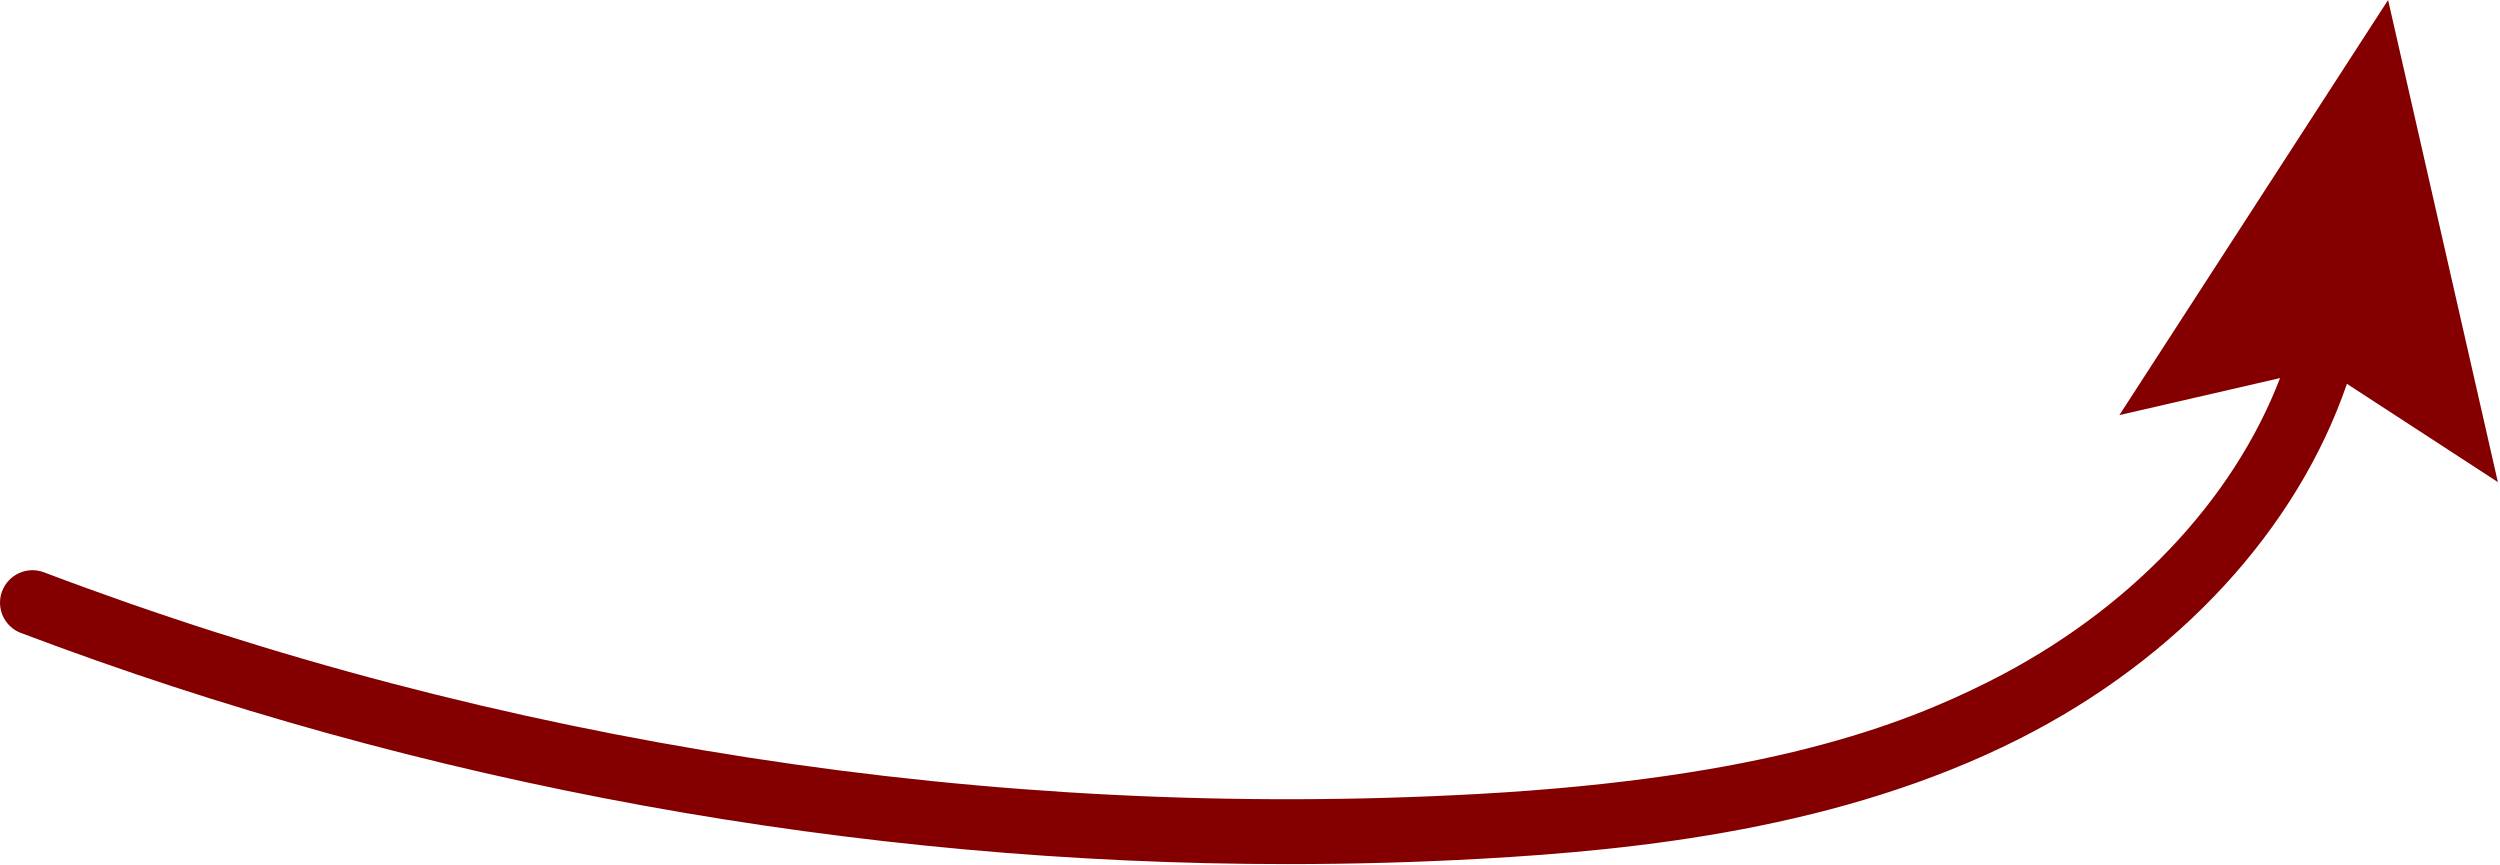
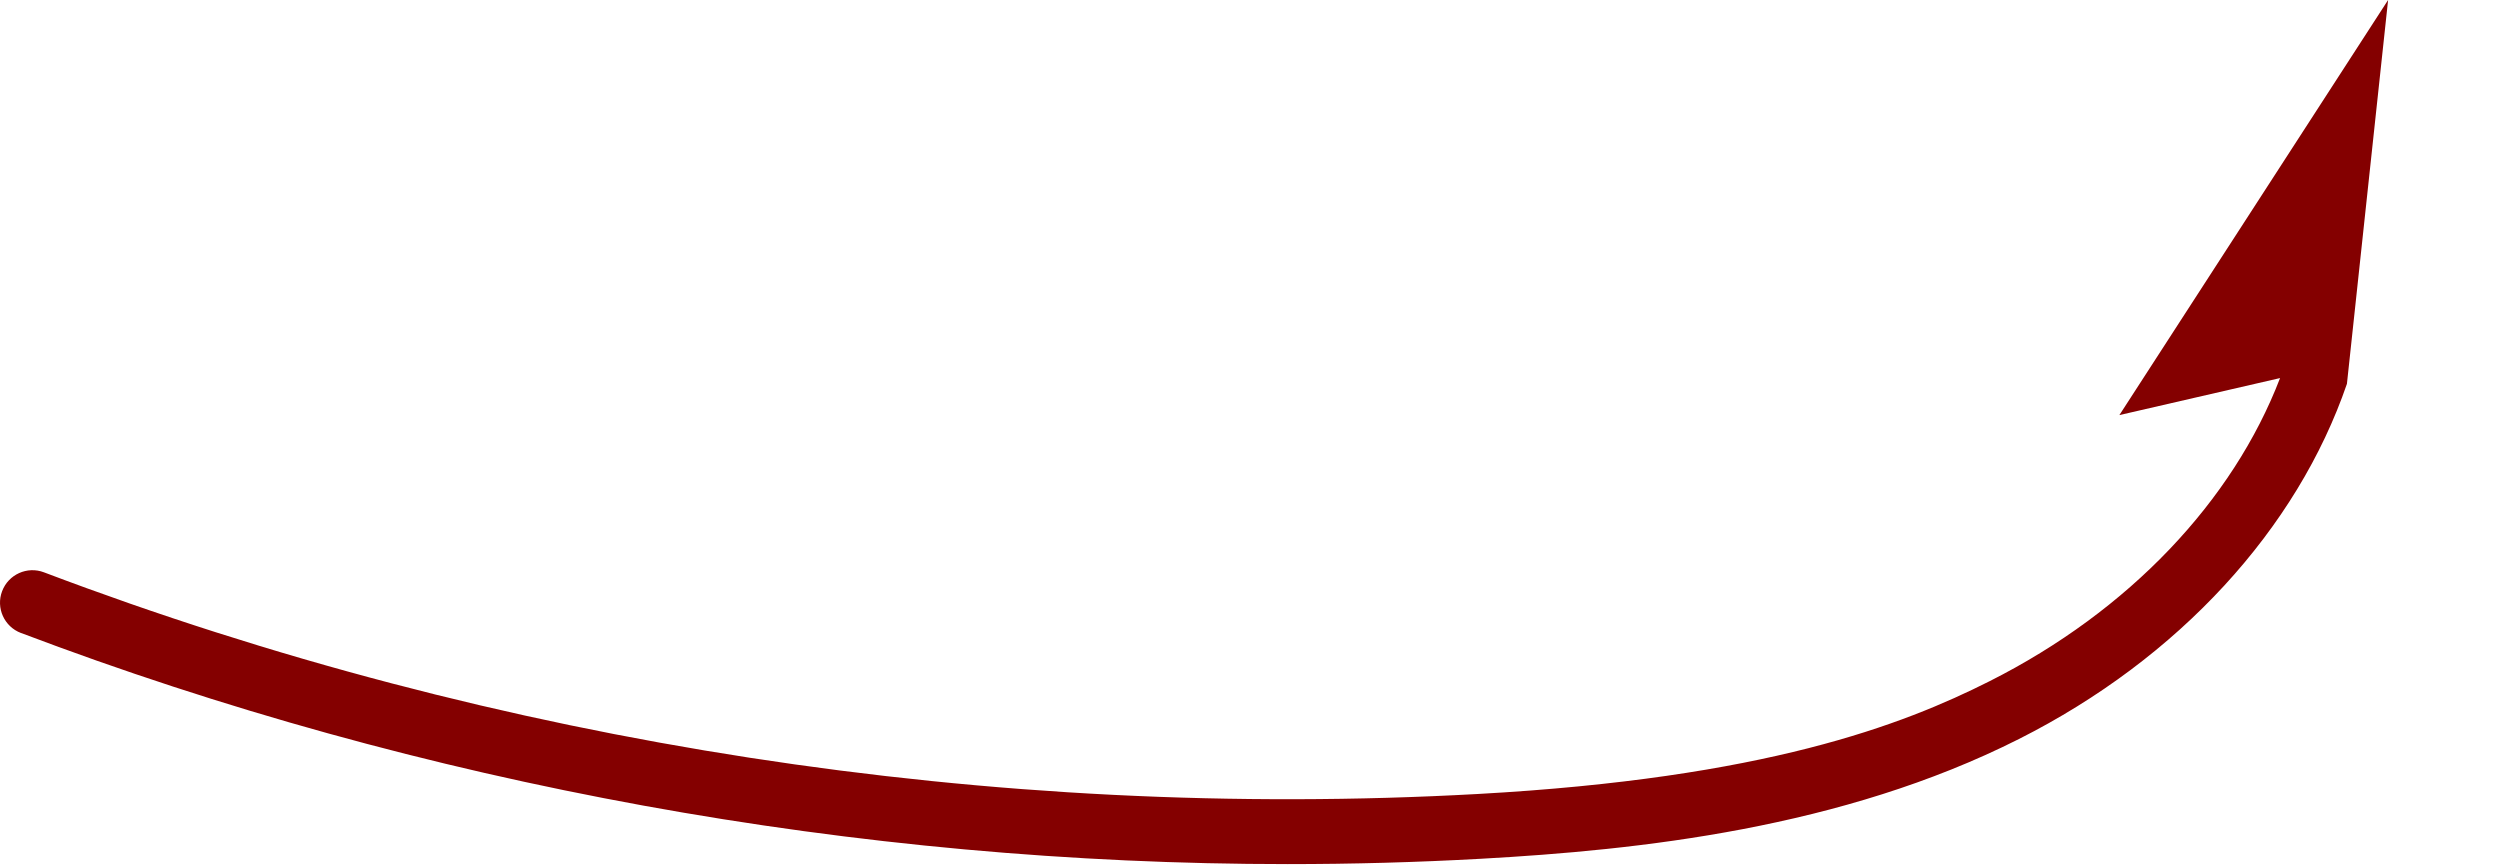
<svg xmlns="http://www.w3.org/2000/svg" width="578" height="200" viewBox="0 0 578 200" fill="none">
-   <path d="M4.85 146.34C97.74 181.54 198.12 199.78 297.73 199.78C312.68 199.78 327.61 199.37 342.5 198.54C378.81 196.52 425.76 191.56 466.8 170.85C503.78 152.2 531.09 122.3 542.61 88.74L577.51 111.46L552.13 0L490 95.97L527.15 87.41C516.23 115.86 492.22 141.24 460.04 157.47C439.78 167.69 408.02 179.89 341.66 183.57C229.67 189.78 115.04 172.06 10.16 132.32C6.29 130.85 1.96 132.8 0.49 136.68C-0.98 140.55 0.97 144.88 4.85 146.35V146.34Z" fill="#840000" />
+   <path d="M4.85 146.34C97.74 181.54 198.12 199.78 297.73 199.78C312.68 199.78 327.61 199.37 342.5 198.54C378.81 196.52 425.76 191.56 466.8 170.85C503.78 152.2 531.09 122.3 542.61 88.74L552.13 0L490 95.97L527.15 87.41C516.23 115.86 492.22 141.24 460.04 157.47C439.78 167.69 408.02 179.89 341.66 183.57C229.67 189.78 115.04 172.06 10.16 132.32C6.29 130.85 1.96 132.8 0.49 136.68C-0.98 140.55 0.97 144.88 4.85 146.35V146.34Z" fill="#840000" />
</svg>